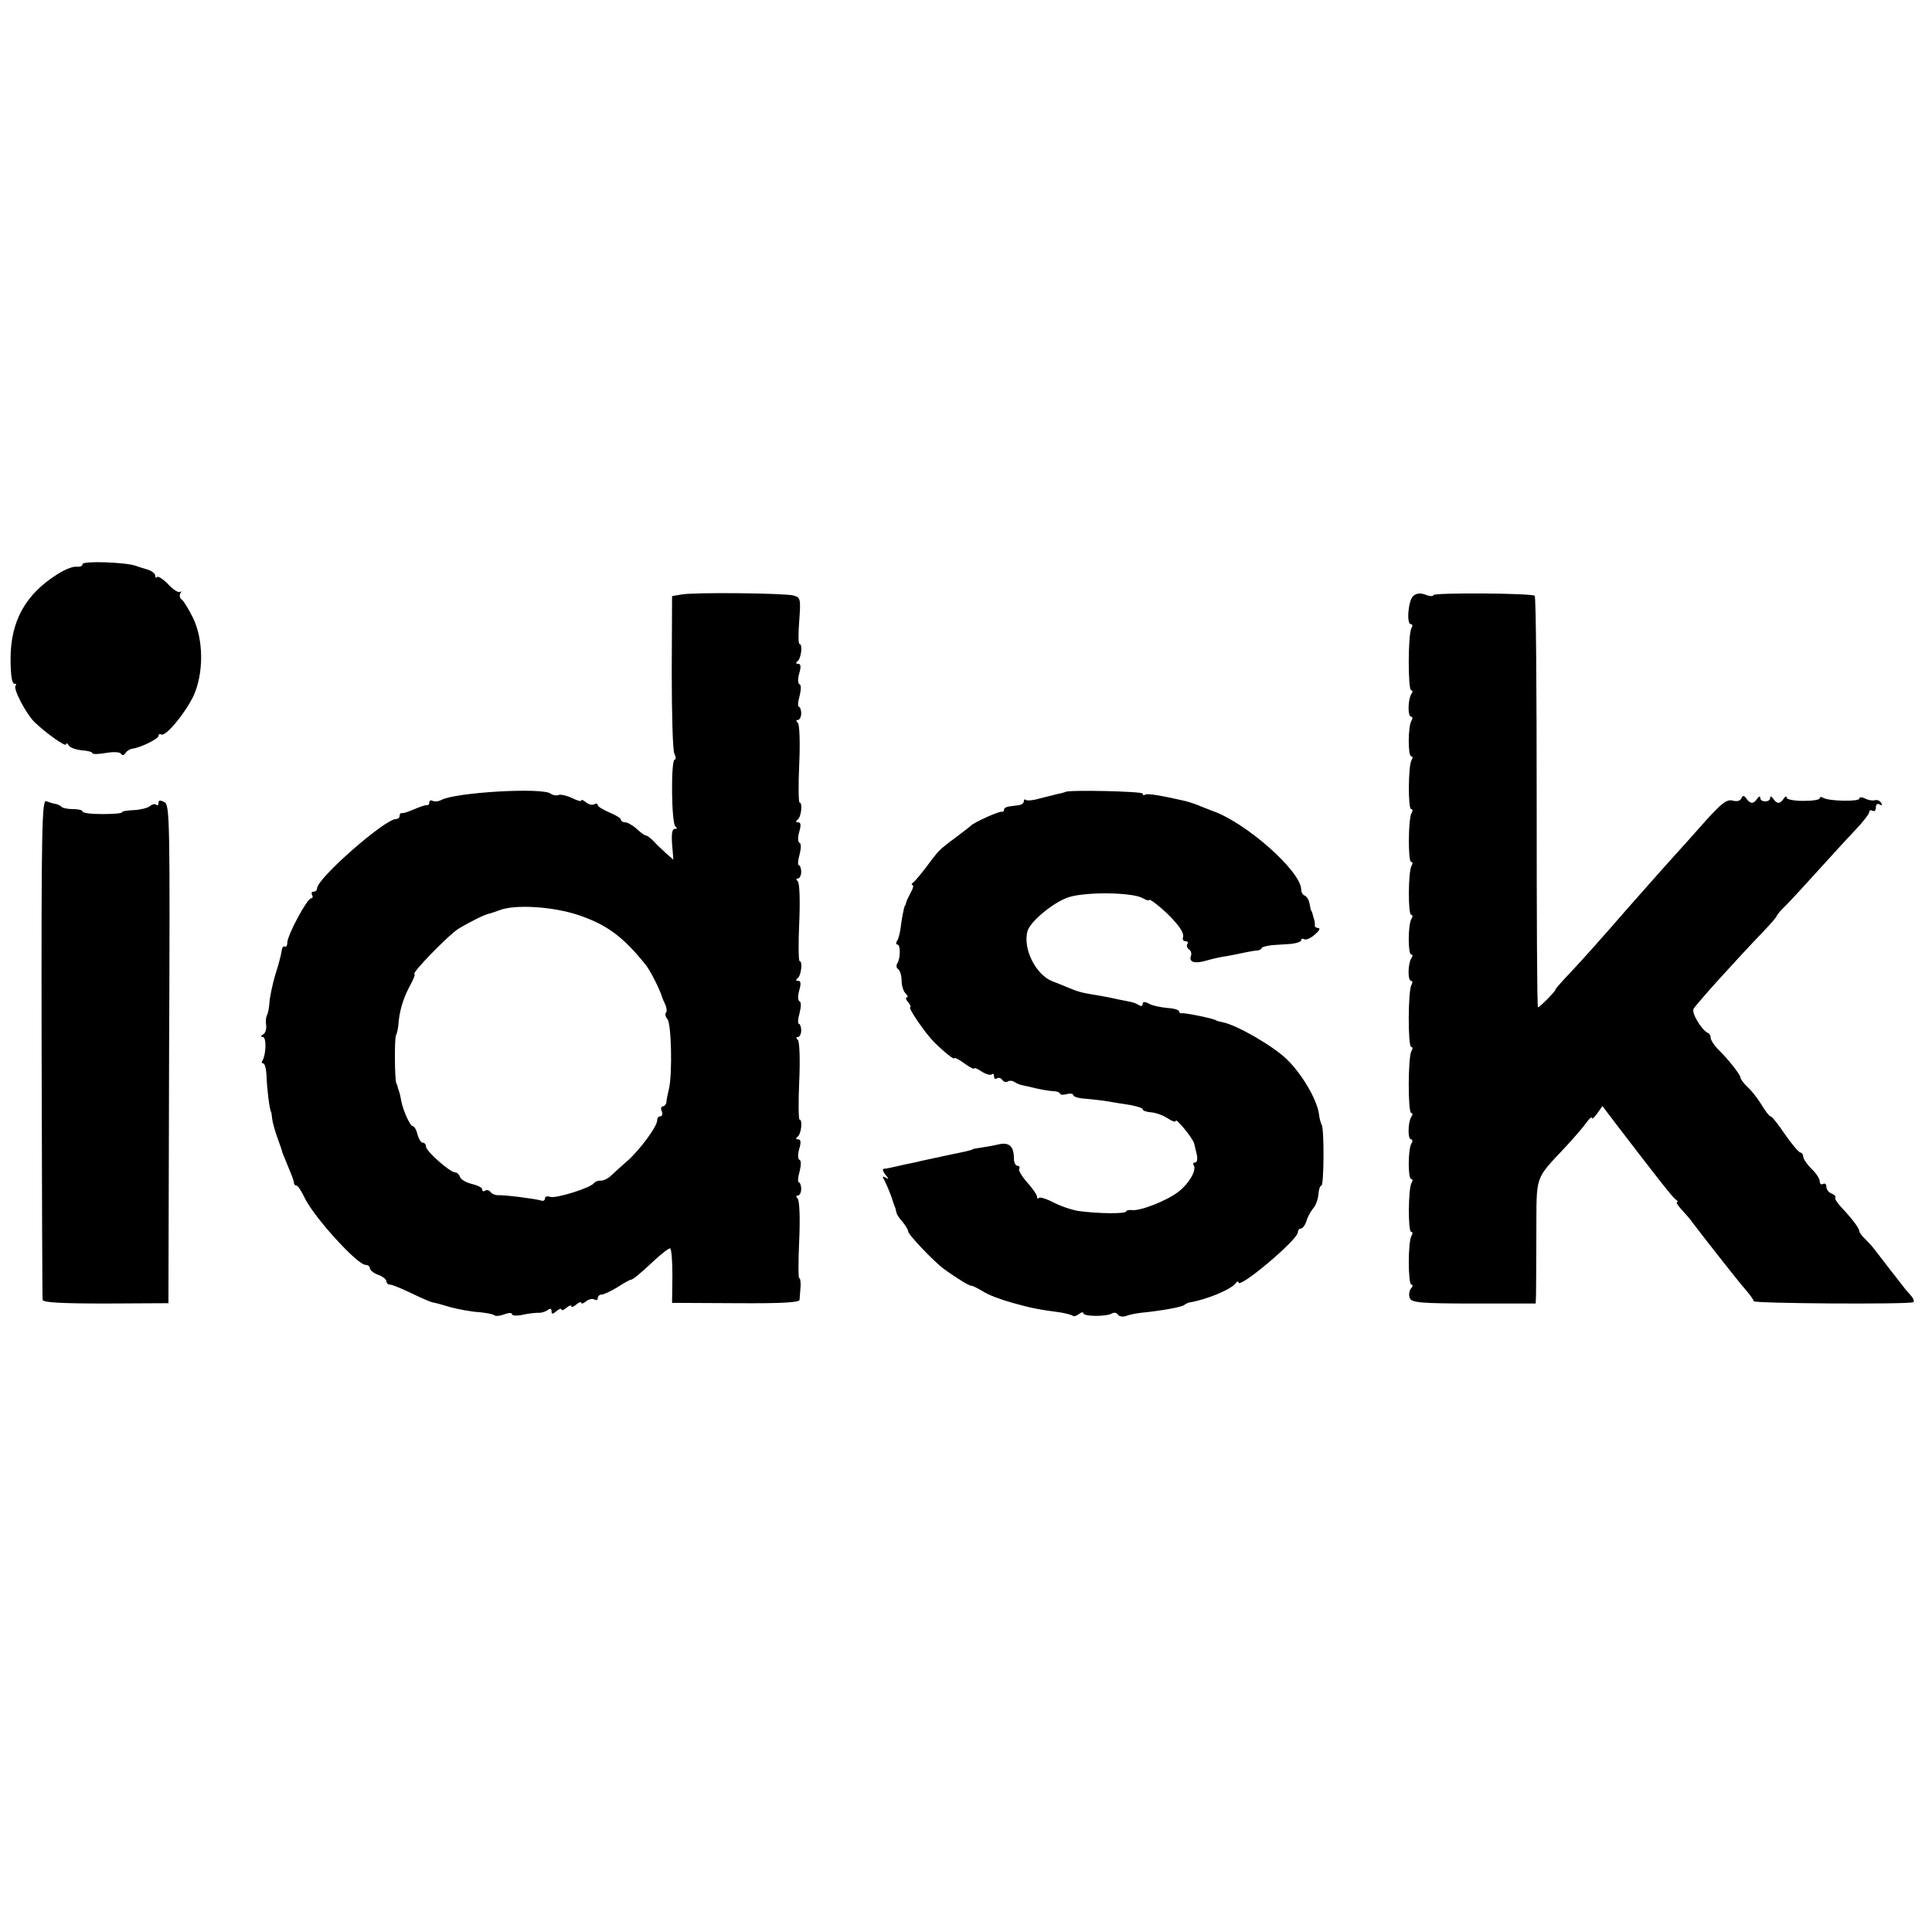
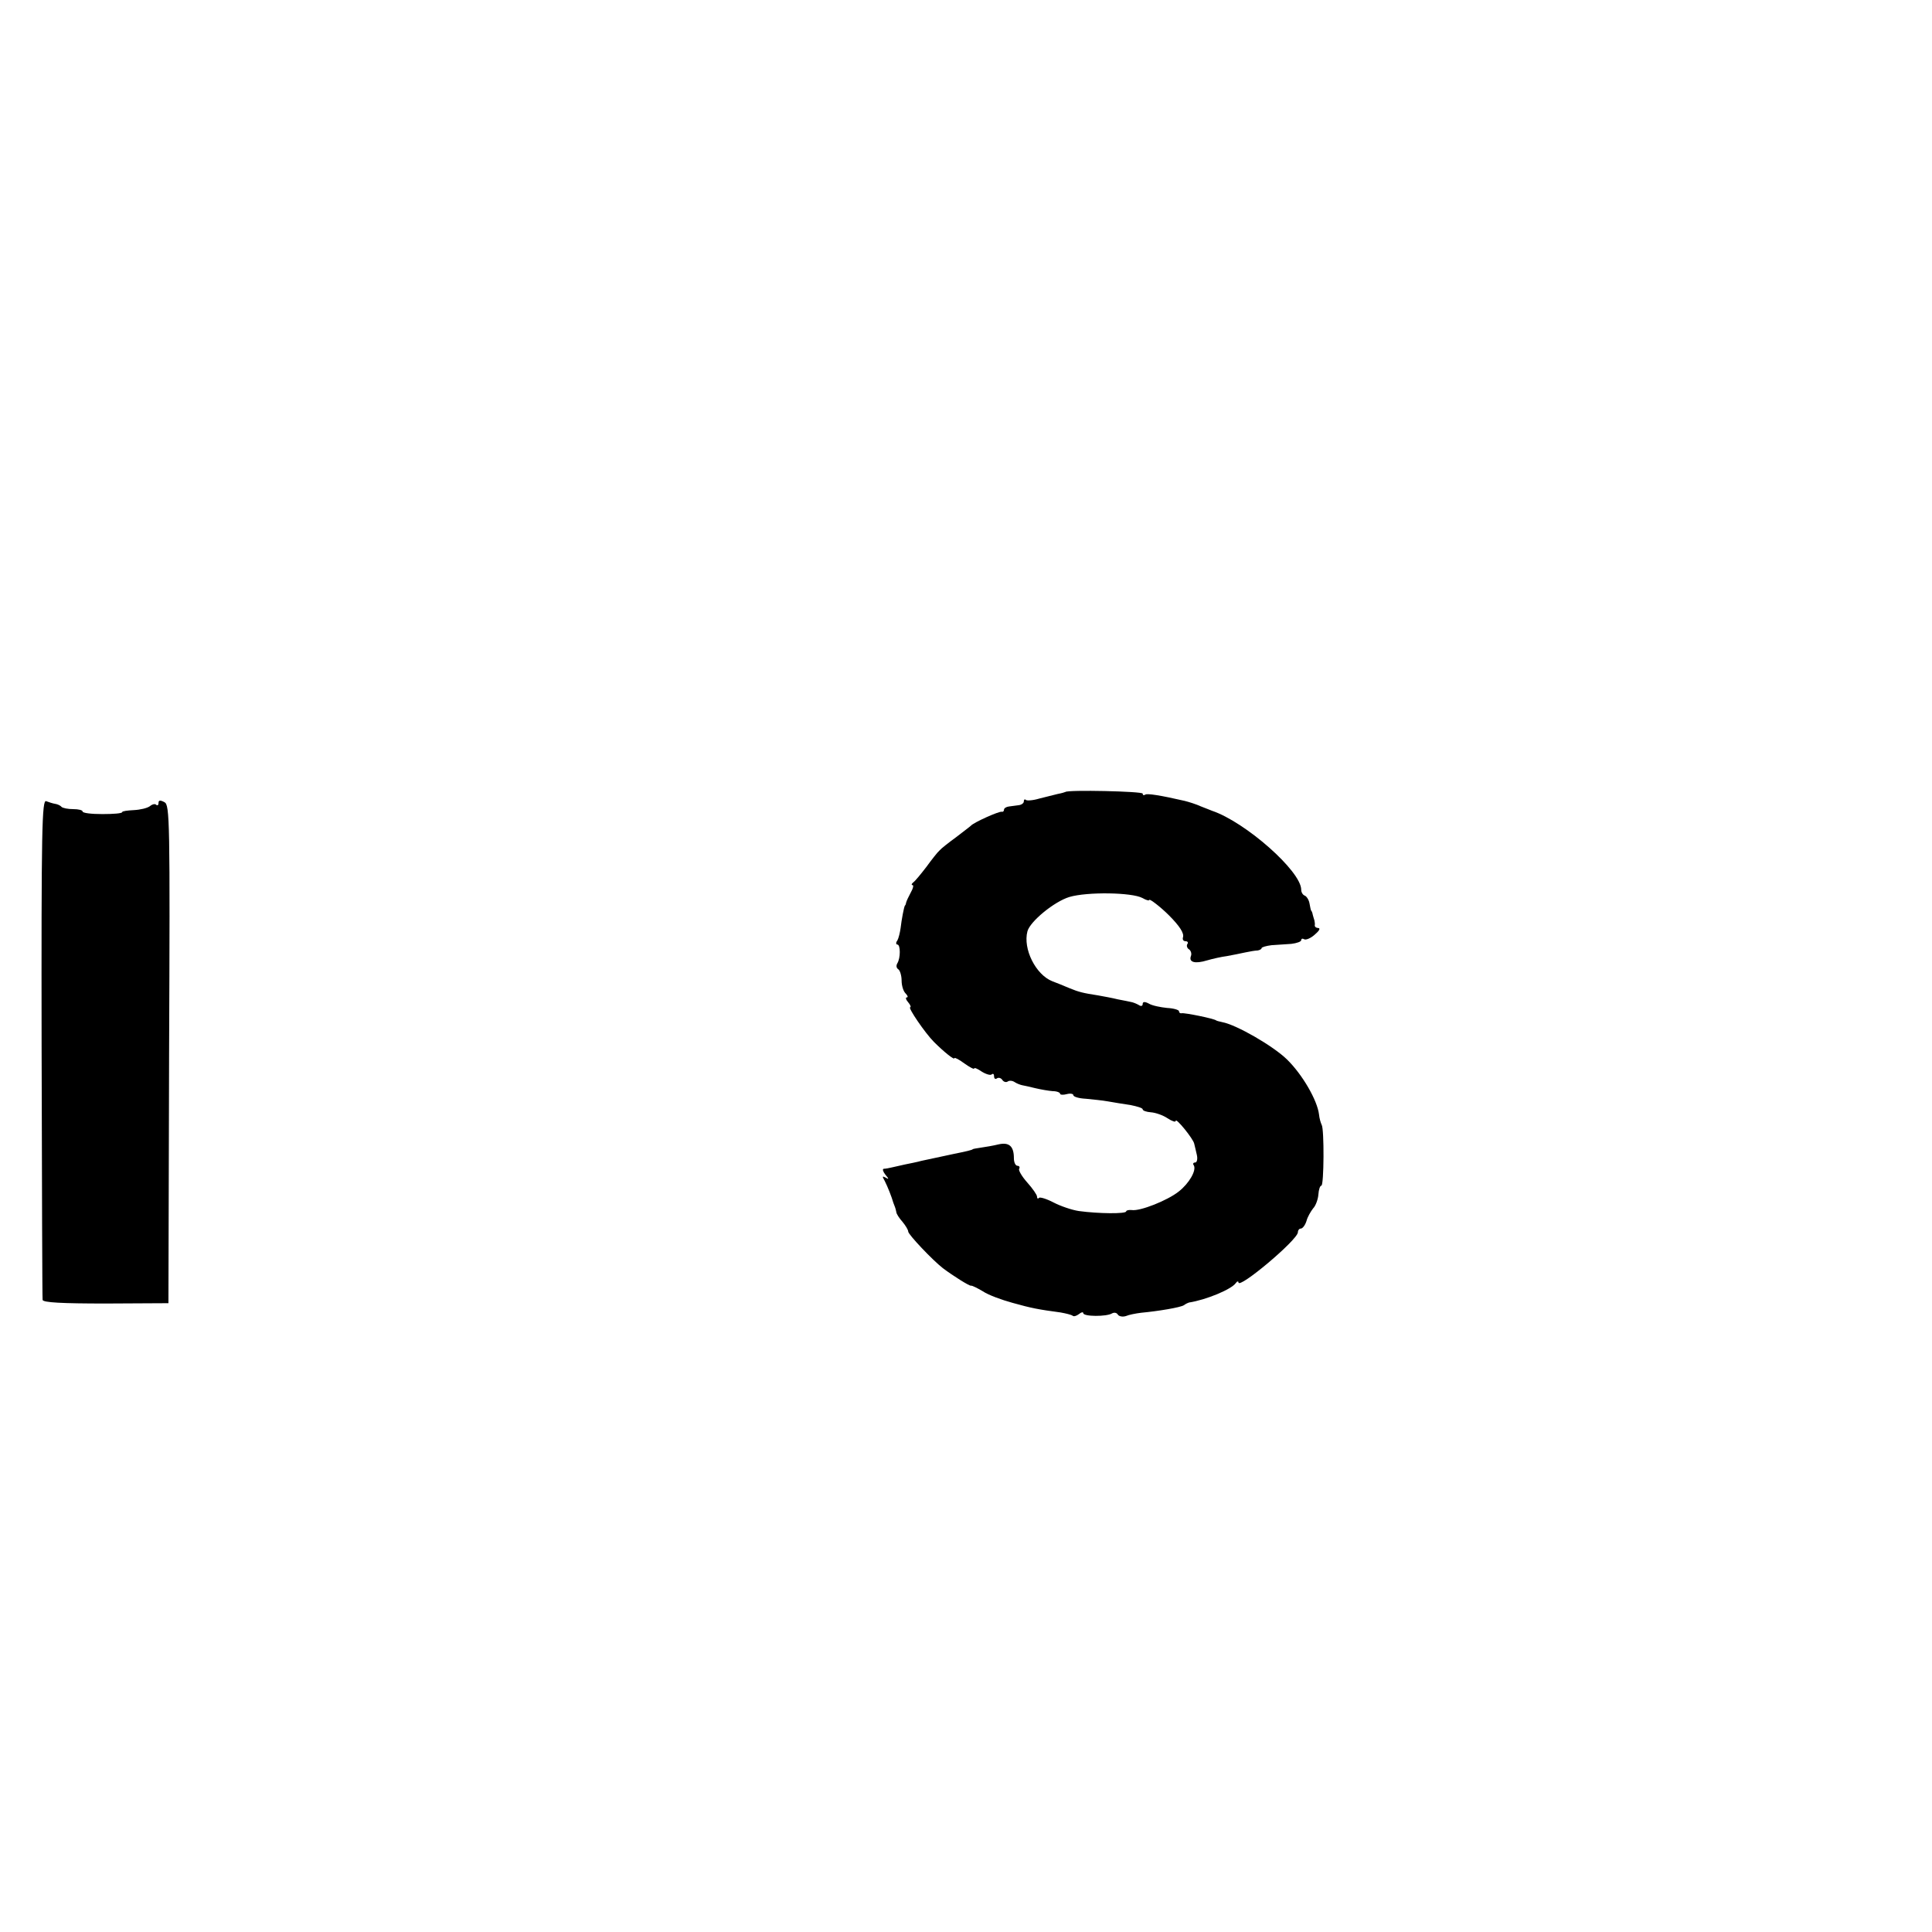
<svg xmlns="http://www.w3.org/2000/svg" version="1.0" width="585pt" height="585pt" viewBox="0 0 585 585" preserveAspectRatio="xMidYMid meet">
  <g transform="translate(0,585) scale(0.1,-0.1)" fill="#000000" stroke="none">
-     <path d="M250 4142 c0 -6 -8 -9 -17 -8 -10 2 -36 -8 -58 -22 -98 -61 -143 -143 -143 -257 0 -46 4 -75 11 -75 6 0 8 -3 4 -6 -8 -9 31 -84 57 -110 35 -34 96 -77 96 -68 0 5 4 4 8 -3 4 -7 22 -13 40 -15 18 -1 32 -5 32 -9 0 -3 18 -3 40 1 24 4 43 3 46 -2 4 -6 9 -6 14 2 4 6 13 12 21 13 27 4 79 30 79 39 0 5 4 7 8 4 13 -8 72 63 98 117 31 68 31 170 -2 237 -13 26 -28 51 -34 55 -6 3 -7 12 -4 18 4 7 4 9 0 5 -5 -4 -21 6 -36 22 -15 16 -31 26 -34 23 -3 -4 -6 -2 -6 4 0 6 -10 14 -22 18 -13 4 -30 9 -38 12 -33 11 -160 15 -160 5z" />
-     <path d="M2064 4050 l-29 -5 -1 -230 c0 -127 3 -238 8 -247 5 -10 5 -18 1 -18 -12 0 -10 -194 2 -202 6 -5 6 -8 -2 -8 -8 0 -10 -15 -8 -46 l4 -47 -22 19 c-12 11 -29 27 -38 37 -9 9 -19 17 -23 17 -4 0 -16 9 -28 20 -12 11 -28 20 -35 20 -7 0 -13 4 -13 8 0 5 -16 14 -35 22 -19 8 -35 18 -35 22 0 5 -5 6 -10 3 -6 -4 -17 -1 -25 5 -8 7 -15 10 -15 6 0 -4 -12 0 -27 7 -16 8 -34 12 -41 10 -7 -3 -18 -1 -25 4 -25 19 -286 4 -330 -19 -9 -5 -22 -6 -27 -3 -6 3 -10 1 -10 -4 0 -6 -3 -10 -7 -9 -5 1 -21 -5 -38 -12 -16 -7 -33 -13 -37 -12 -5 1 -8 -3 -8 -8 0 -6 -5 -10 -11 -10 -34 0 -239 -180 -239 -210 0 -6 -5 -10 -11 -10 -5 0 -7 -4 -4 -10 3 -5 2 -10 -3 -10 -12 0 -72 -112 -72 -134 0 -10 -4 -15 -8 -12 -4 2 -8 -3 -9 -12 -1 -9 -9 -42 -19 -72 -9 -30 -17 -69 -18 -85 -1 -17 -5 -35 -8 -40 -3 -6 -4 -19 -2 -30 1 -11 -2 -23 -9 -27 -8 -5 -8 -8 -1 -8 11 0 10 -52 -1 -71 -4 -5 -2 -9 2 -9 5 0 9 -17 10 -37 1 -36 9 -105 14 -110 1 -2 2 -11 3 -20 1 -10 8 -36 16 -58 8 -22 15 -42 15 -45 1 -3 9 -22 18 -44 9 -21 17 -42 17 -47 0 -5 3 -9 8 -9 4 0 15 -17 25 -38 28 -58 159 -202 184 -202 7 0 13 -5 13 -10 0 -6 11 -15 25 -20 14 -5 25 -14 25 -20 0 -5 5 -10 12 -10 6 0 35 -12 64 -26 29 -14 58 -27 66 -28 7 -1 32 -8 55 -15 24 -6 61 -13 82 -14 22 -2 43 -6 47 -9 3 -4 17 -3 30 2 13 5 24 6 24 1 0 -5 15 -6 33 -2 17 4 39 6 47 6 8 -1 21 3 28 8 8 6 12 5 12 -3 0 -10 3 -10 15 0 8 7 15 9 15 5 0 -4 7 -2 15 5 8 7 15 9 15 5 0 -4 7 -2 15 5 8 7 15 9 15 5 0 -4 7 -2 15 5 8 6 19 9 25 5 5 -3 10 -1 10 4 0 6 5 11 11 11 7 0 28 10 48 22 20 13 38 23 41 23 6 0 26 16 75 62 20 18 39 33 44 33 4 0 7 -37 7 -82 l-1 -83 193 -1 c137 -1 192 2 193 10 0 6 2 23 3 39 1 15 -1 27 -4 27 -3 0 -3 52 0 116 3 66 1 119 -5 125 -5 6 -5 9 1 9 5 0 10 9 10 20 0 11 -4 20 -7 20 -4 0 -3 15 2 32 5 20 5 34 0 36 -5 2 -6 15 -1 33 6 20 5 29 -3 29 -8 0 -8 3 -2 8 11 7 16 52 6 52 -3 0 -4 52 -1 116 3 66 1 119 -4 125 -6 6 -6 9 0 9 5 0 10 9 10 20 0 11 -4 20 -7 20 -4 0 -3 15 2 32 5 20 5 34 0 36 -5 2 -6 15 -1 33 6 20 5 29 -3 29 -8 0 -8 3 -2 8 11 7 16 52 6 52 -3 0 -4 52 -1 116 3 66 1 119 -4 125 -6 6 -6 9 0 9 5 0 10 9 10 20 0 11 -4 20 -7 20 -4 0 -3 15 2 32 5 20 5 34 0 36 -5 2 -6 15 -1 33 6 20 5 29 -3 29 -8 0 -8 3 -2 8 11 7 16 52 6 52 -3 0 -4 52 -1 116 3 66 1 119 -4 125 -6 6 -6 9 0 9 5 0 10 9 10 20 0 11 -4 20 -7 20 -4 0 -3 15 2 32 5 20 5 34 0 36 -5 2 -6 15 -1 33 6 20 5 29 -3 29 -8 0 -8 3 -2 8 11 8 16 52 6 52 -4 0 -4 32 -1 70 5 67 4 71 -18 77 -29 7 -299 10 -338 3z m-309 -972 c84 -29 132 -65 199 -148 15 -18 44 -76 51 -100 1 -3 5 -13 10 -23 4 -10 5 -21 1 -24 -3 -3 -1 -12 5 -19 12 -15 15 -163 5 -209 -4 -16 -8 -36 -8 -42 -1 -7 -6 -13 -11 -13 -5 0 -7 -7 -3 -15 3 -8 1 -15 -4 -15 -6 0 -10 -5 -10 -12 0 -19 -52 -89 -90 -123 -19 -16 -41 -37 -50 -45 -8 -8 -22 -15 -30 -15 -8 1 -18 -3 -21 -7 -10 -15 -117 -48 -133 -42 -9 3 -16 1 -16 -5 0 -6 -6 -9 -12 -6 -17 5 -108 17 -130 16 -10 0 -20 5 -23 10 -4 5 -11 7 -16 4 -5 -4 -9 -2 -9 4 0 5 -14 12 -31 16 -17 4 -33 13 -36 21 -3 8 -9 14 -15 14 -15 0 -88 64 -88 78 0 6 -4 12 -10 12 -5 0 -12 11 -16 25 -3 14 -10 25 -14 25 -8 0 -29 46 -35 76 -2 11 -4 21 -5 24 -1 3 -3 10 -5 15 -1 6 -3 12 -5 15 -5 10 -6 135 -1 145 3 6 6 19 7 30 3 43 14 79 33 116 12 21 19 39 16 39 -13 0 106 122 135 139 39 23 80 43 93 45 7 2 19 6 27 9 47 20 167 12 245 -15z" />
-     <path d="M4280 4046 c-16 -12 -22 -86 -8 -86 5 0 6 -5 2 -12 -11 -17 -11 -188 -1 -188 5 0 5 -6 0 -12 -10 -18 -11 -68 0 -68 4 0 5 -6 1 -12 -11 -17 -11 -108 -1 -108 5 0 5 -5 1 -12 -10 -16 -11 -148 -1 -148 5 0 5 -5 1 -12 -10 -16 -11 -148 -1 -148 5 0 5 -5 1 -12 -10 -16 -11 -148 -1 -148 5 0 5 -6 1 -12 -11 -17 -11 -108 -1 -108 5 0 5 -6 0 -12 -10 -18 -11 -68 0 -68 4 0 5 -5 1 -12 -11 -17 -11 -188 -1 -188 5 0 5 -5 1 -12 -11 -17 -11 -188 -1 -188 5 0 5 -6 0 -12 -10 -18 -11 -68 0 -68 4 0 5 -6 1 -12 -11 -17 -11 -108 -1 -108 5 0 5 -5 1 -12 -10 -16 -11 -148 -1 -148 5 0 5 -5 1 -12 -11 -17 -11 -148 0 -148 5 0 4 -6 -2 -12 -5 -7 -7 -20 -3 -29 5 -13 32 -16 194 -16 l187 0 1 26 c0 14 1 99 1 187 1 181 -7 159 91 264 23 25 50 56 60 70 9 13 17 20 17 15 0 -5 7 1 16 13 l16 23 41 -54 c131 -171 172 -223 181 -229 6 -4 8 -8 4 -8 -4 0 3 -11 15 -24 12 -13 27 -30 32 -38 48 -63 144 -185 163 -206 12 -14 22 -28 22 -32 0 -7 470 -10 483 -3 4 2 1 11 -5 18 -7 8 -18 20 -23 27 -13 16 -76 98 -90 116 -5 7 -18 21 -27 30 -10 9 -18 20 -18 24 0 9 -23 39 -56 74 -12 13 -19 25 -17 28 3 3 -2 8 -11 12 -9 3 -16 13 -16 21 0 8 -4 11 -10 8 -5 -3 -10 0 -10 8 0 8 -11 25 -25 38 -13 13 -25 30 -25 37 0 6 -4 12 -8 12 -5 0 -26 25 -47 55 -20 30 -40 55 -44 55 -4 0 -15 15 -26 33 -10 17 -29 42 -42 54 -13 12 -23 26 -23 30 0 9 -37 56 -70 88 -11 12 -20 26 -20 32 0 6 -3 13 -8 15 -19 8 -51 61 -44 73 7 14 133 153 210 233 23 24 42 46 42 49 0 2 12 17 28 32 15 15 59 63 97 105 39 43 89 98 113 123 23 24 42 49 42 54 0 6 5 7 10 4 6 -3 10 1 10 10 0 10 5 13 12 9 7 -4 8 -3 4 5 -4 7 -13 10 -19 8 -7 -2 -20 0 -29 5 -10 5 -18 5 -18 0 0 -10 -92 -8 -109 2 -6 4 -11 3 -11 -1 0 -5 -22 -8 -50 -8 -27 0 -50 4 -50 10 0 5 -4 4 -9 -3 -11 -17 -21 -17 -32 0 -5 7 -9 8 -9 2 0 -14 -30 -14 -30 0 0 6 -4 5 -9 -2 -11 -17 -21 -17 -33 0 -7 10 -11 10 -15 1 -3 -8 -14 -11 -27 -7 -18 4 -33 -8 -82 -62 -32 -36 -70 -79 -84 -94 -43 -47 -137 -154 -160 -180 -59 -68 -129 -147 -167 -187 -24 -25 -43 -47 -43 -49 0 -6 -48 -54 -53 -54 -3 0 -4 279 -4 620 0 341 -2 623 -6 626 -8 8 -307 10 -307 2 0 -4 -10 -4 -23 1 -15 6 -28 5 -37 -3z" />
    <path d="M3226 3452 c-2 -1 -12 -4 -23 -6 -11 -3 -37 -9 -56 -14 -20 -6 -38 -7 -41 -4 -3 3 -6 1 -6 -5 0 -5 -7 -10 -15 -11 -8 -1 -22 -3 -30 -4 -8 -1 -15 -5 -15 -10 0 -4 -3 -7 -7 -6 -8 2 -84 -32 -93 -42 -3 -3 -23 -18 -45 -35 -22 -16 -45 -34 -50 -40 -6 -5 -24 -28 -40 -50 -17 -22 -34 -43 -40 -47 -5 -4 -6 -8 -2 -8 4 0 2 -10 -5 -22 -7 -13 -13 -26 -14 -30 -1 -5 -2 -9 -4 -10 -3 -5 -10 -42 -13 -68 -2 -14 -6 -31 -10 -38 -5 -6 -4 -12 0 -12 10 0 10 -41 0 -57 -4 -7 -3 -14 3 -18 5 -3 10 -19 10 -34 0 -15 5 -32 12 -39 7 -7 8 -12 4 -12 -5 0 -3 -7 4 -15 7 -8 9 -15 6 -15 -8 0 45 -78 72 -105 29 -29 62 -56 62 -49 0 3 14 -4 30 -16 17 -12 30 -19 30 -15 0 3 10 -1 23 -10 13 -8 27 -12 30 -8 4 3 7 1 7 -6 0 -7 4 -10 9 -6 5 3 12 1 16 -5 4 -6 11 -8 16 -5 5 4 15 3 22 -2 6 -4 17 -8 22 -9 6 -1 24 -5 40 -9 17 -4 40 -8 53 -9 12 0 22 -4 22 -8 0 -3 9 -4 20 -1 11 3 20 1 20 -3 0 -5 17 -10 38 -11 20 -2 51 -5 67 -8 17 -3 47 -8 68 -11 20 -4 37 -9 37 -13 0 -4 11 -8 25 -9 14 -1 37 -9 50 -18 14 -9 25 -13 25 -8 0 11 53 -54 56 -69 2 -7 5 -22 8 -34 3 -13 0 -23 -5 -23 -6 0 -8 -4 -4 -9 8 -15 -14 -54 -46 -79 -34 -27 -117 -60 -142 -56 -9 1 -17 -1 -17 -4 0 -8 -85 -7 -143 1 -21 3 -56 15 -77 26 -21 11 -41 17 -44 14 -3 -4 -6 -2 -6 4 0 5 -13 24 -30 43 -16 18 -27 37 -24 41 3 5 0 9 -5 9 -6 0 -11 10 -11 23 0 36 -14 49 -46 42 -16 -4 -40 -8 -54 -10 -14 -2 -25 -4 -25 -5 0 -1 -7 -3 -15 -5 -8 -2 -27 -6 -42 -9 -43 -9 -71 -15 -98 -21 -14 -4 -36 -8 -50 -11 -14 -3 -32 -7 -40 -9 -8 -2 -19 -4 -24 -4 -5 -1 -2 -9 5 -18 11 -13 11 -15 1 -9 -11 6 -11 4 -3 -10 9 -18 21 -48 26 -66 2 -5 4 -10 5 -13 1 -3 3 -9 4 -15 0 -5 9 -19 19 -30 9 -11 17 -24 17 -29 0 -9 74 -87 105 -111 32 -24 80 -54 85 -53 3 1 19 -7 36 -17 16 -11 57 -26 90 -35 57 -16 78 -20 145 -29 17 -3 33 -7 37 -10 3 -3 11 -1 19 5 7 6 13 7 13 3 0 -11 71 -11 87 -1 7 4 15 2 18 -4 4 -5 14 -7 24 -4 9 4 30 8 46 10 53 5 119 16 130 23 5 4 12 7 15 8 52 8 129 40 142 59 4 6 8 6 8 2 0 -22 180 129 180 152 0 6 4 11 9 11 5 0 13 10 17 23 3 12 13 29 20 38 8 8 15 28 16 42 1 15 5 27 9 27 8 0 9 171 1 184 -3 6 -7 20 -8 31 -5 43 -50 121 -97 167 -42 41 -153 105 -196 113 -9 2 -17 4 -18 5 -7 6 -97 24 -105 22 -5 -1 -8 2 -8 6 0 4 -16 9 -36 10 -20 2 -45 7 -55 13 -13 7 -19 6 -19 -1 0 -6 -5 -8 -12 -3 -7 4 -17 8 -23 9 -5 1 -23 5 -40 8 -16 4 -43 9 -60 12 -45 7 -58 10 -87 22 -16 7 -39 16 -52 21 -50 20 -89 98 -75 151 8 30 81 90 127 104 54 16 189 14 221 -3 12 -7 21 -9 21 -6 0 5 34 -21 59 -46 33 -33 47 -55 43 -67 -2 -7 1 -12 8 -12 6 0 9 -4 5 -9 -3 -5 0 -13 6 -16 5 -4 8 -13 5 -20 -7 -19 13 -24 49 -13 17 5 44 11 60 13 17 3 41 8 55 11 14 3 31 6 38 6 6 1 12 4 12 7 0 3 14 7 30 9 17 1 44 3 60 4 17 2 30 7 30 11 0 5 4 6 9 3 5 -3 20 3 32 14 13 11 18 19 11 20 -6 0 -11 3 -11 8 1 4 0 10 -1 15 -1 4 -4 12 -5 17 -1 6 -3 11 -5 13 -1 1 -3 11 -5 22 -2 11 -9 21 -14 23 -6 2 -11 10 -11 18 0 56 -169 205 -270 239 -3 1 -17 7 -33 13 -15 7 -38 14 -50 17 -74 17 -113 23 -119 19 -5 -3 -8 -2 -8 3 0 7 -227 12 -234 5z" />
    <path d="M126 2678 c1 -414 2 -758 3 -764 1 -8 59 -11 191 -11 l190 1 2 754 c3 709 2 755 -14 763 -13 7 -18 6 -18 -2 0 -7 -3 -9 -7 -6 -3 4 -12 2 -19 -4 -8 -6 -29 -11 -49 -12 -19 -1 -35 -3 -35 -6 0 -4 -27 -6 -60 -6 -33 0 -60 3 -60 8 0 4 -13 7 -28 7 -16 0 -32 3 -36 7 -3 4 -12 8 -19 9 -7 1 -19 5 -27 8 -13 6 -15 -81 -14 -746z" />
  </g>
</svg>